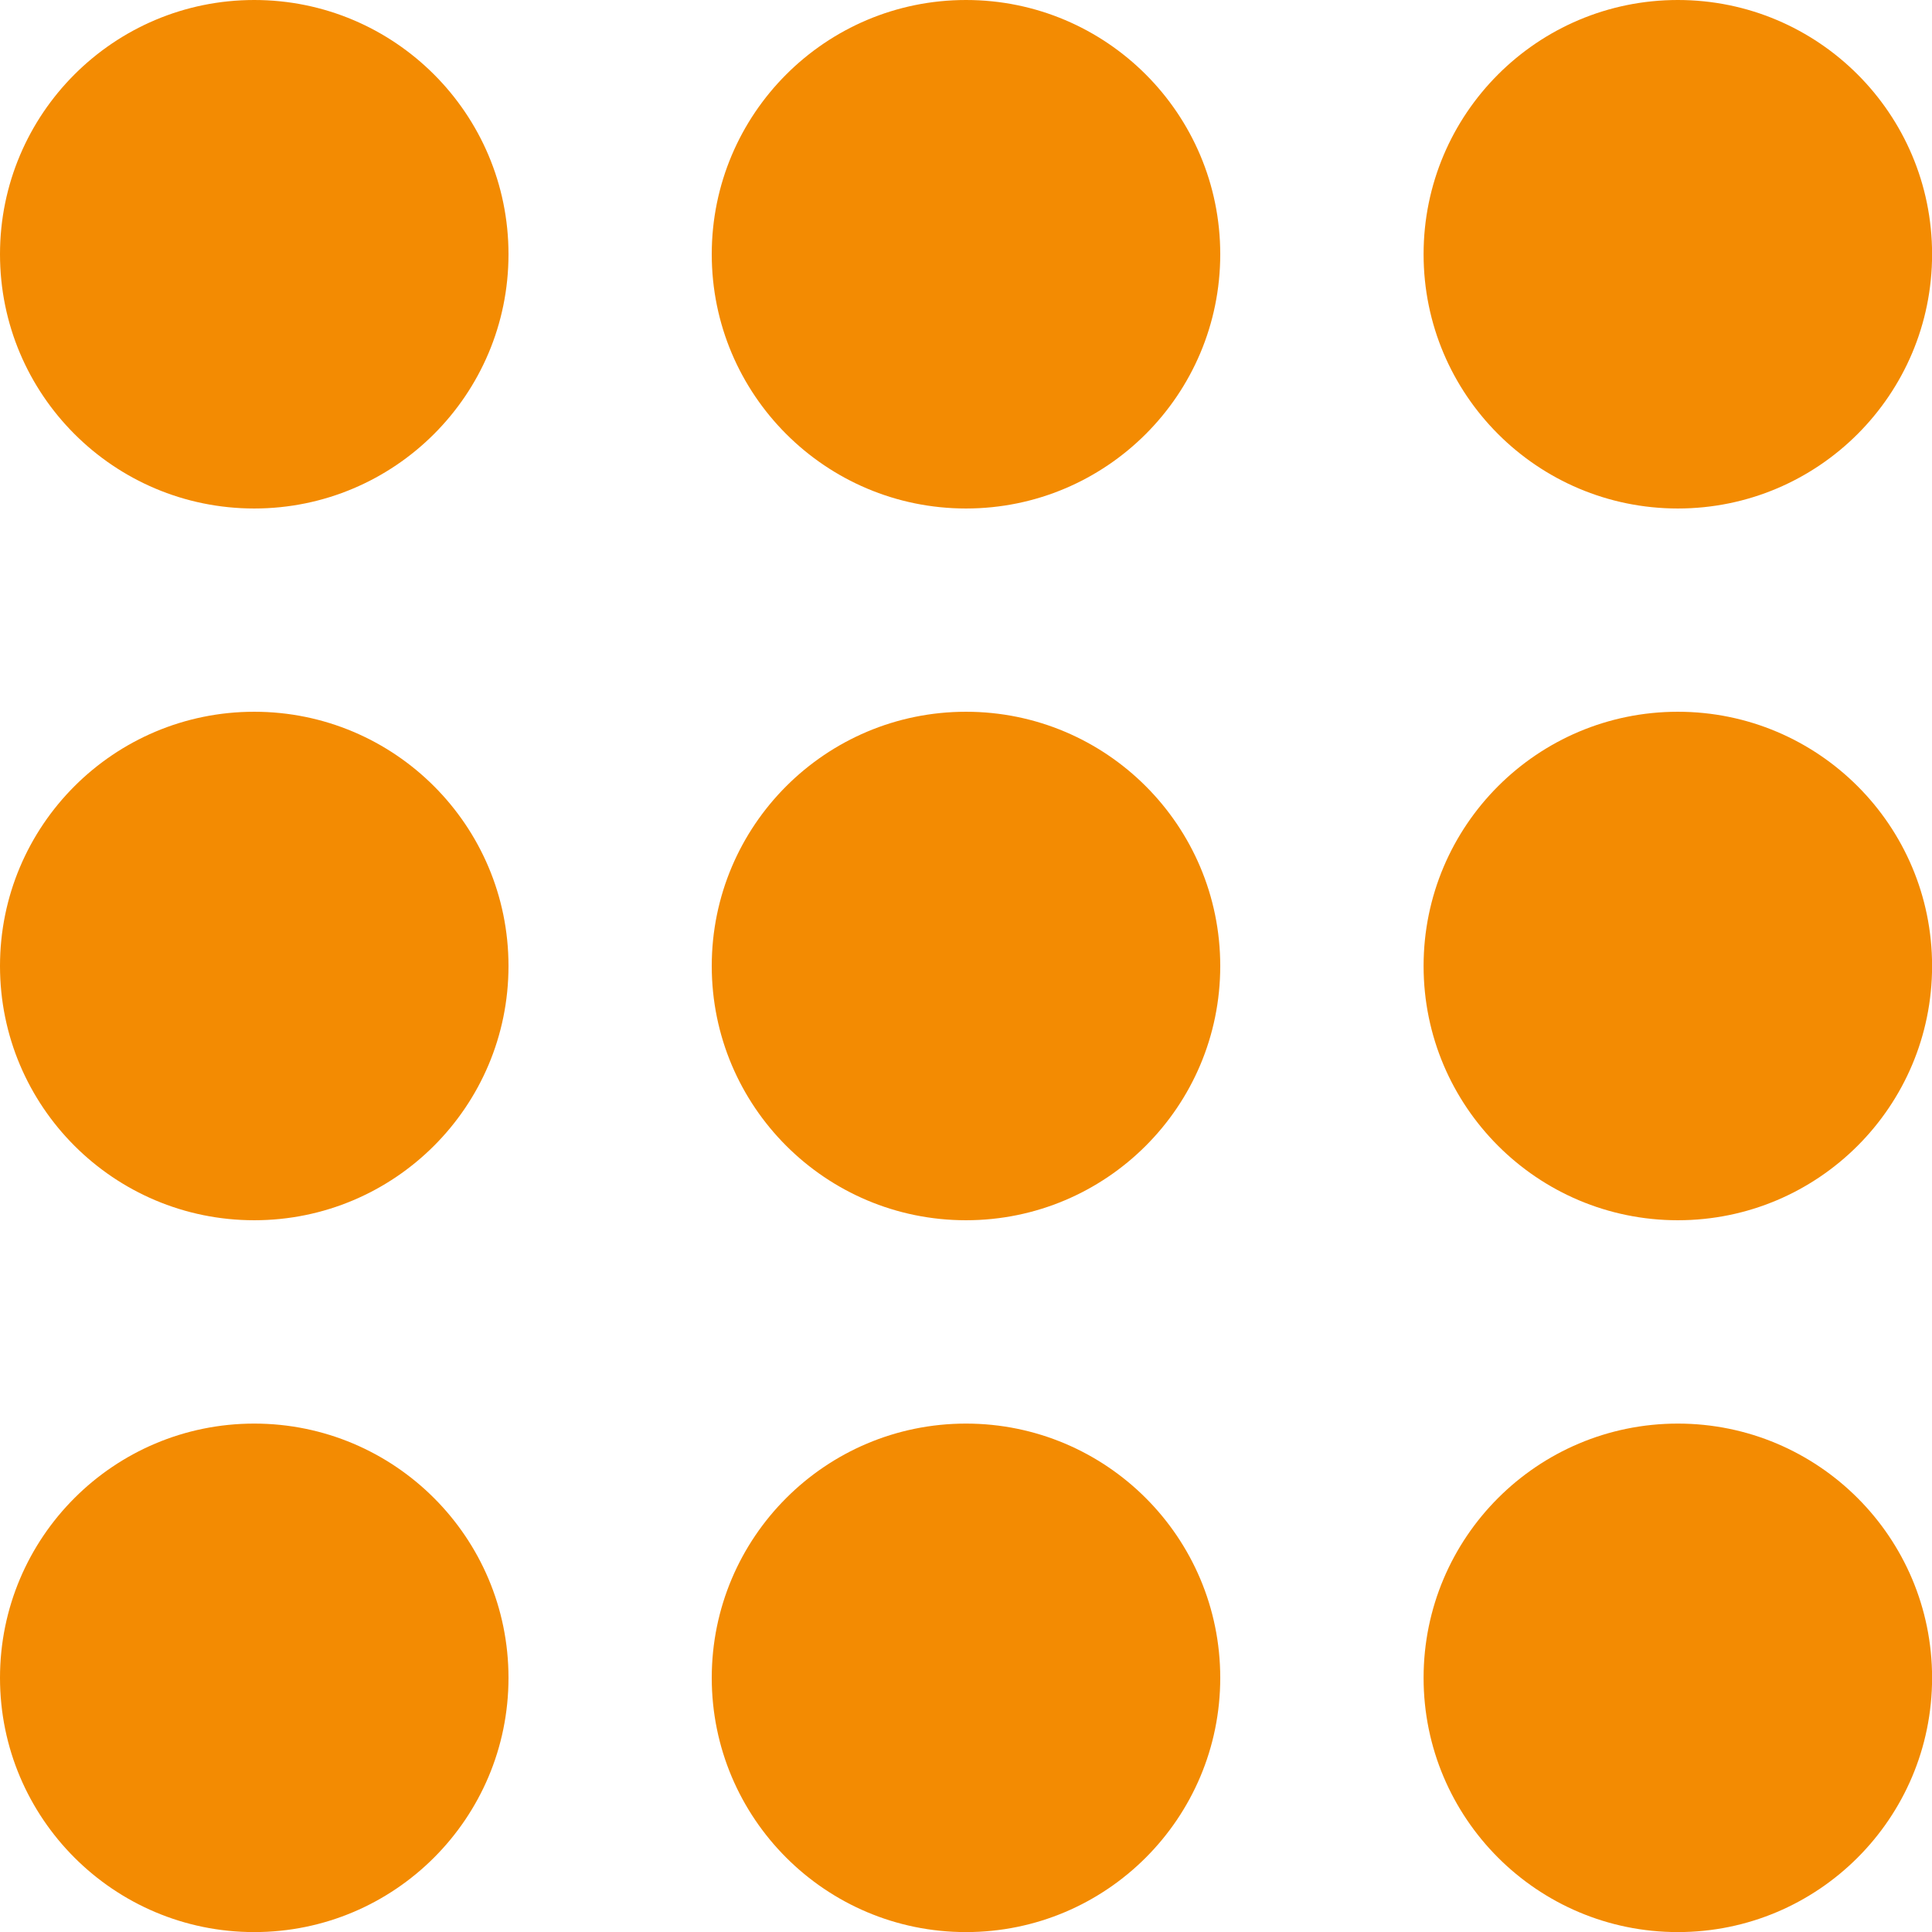
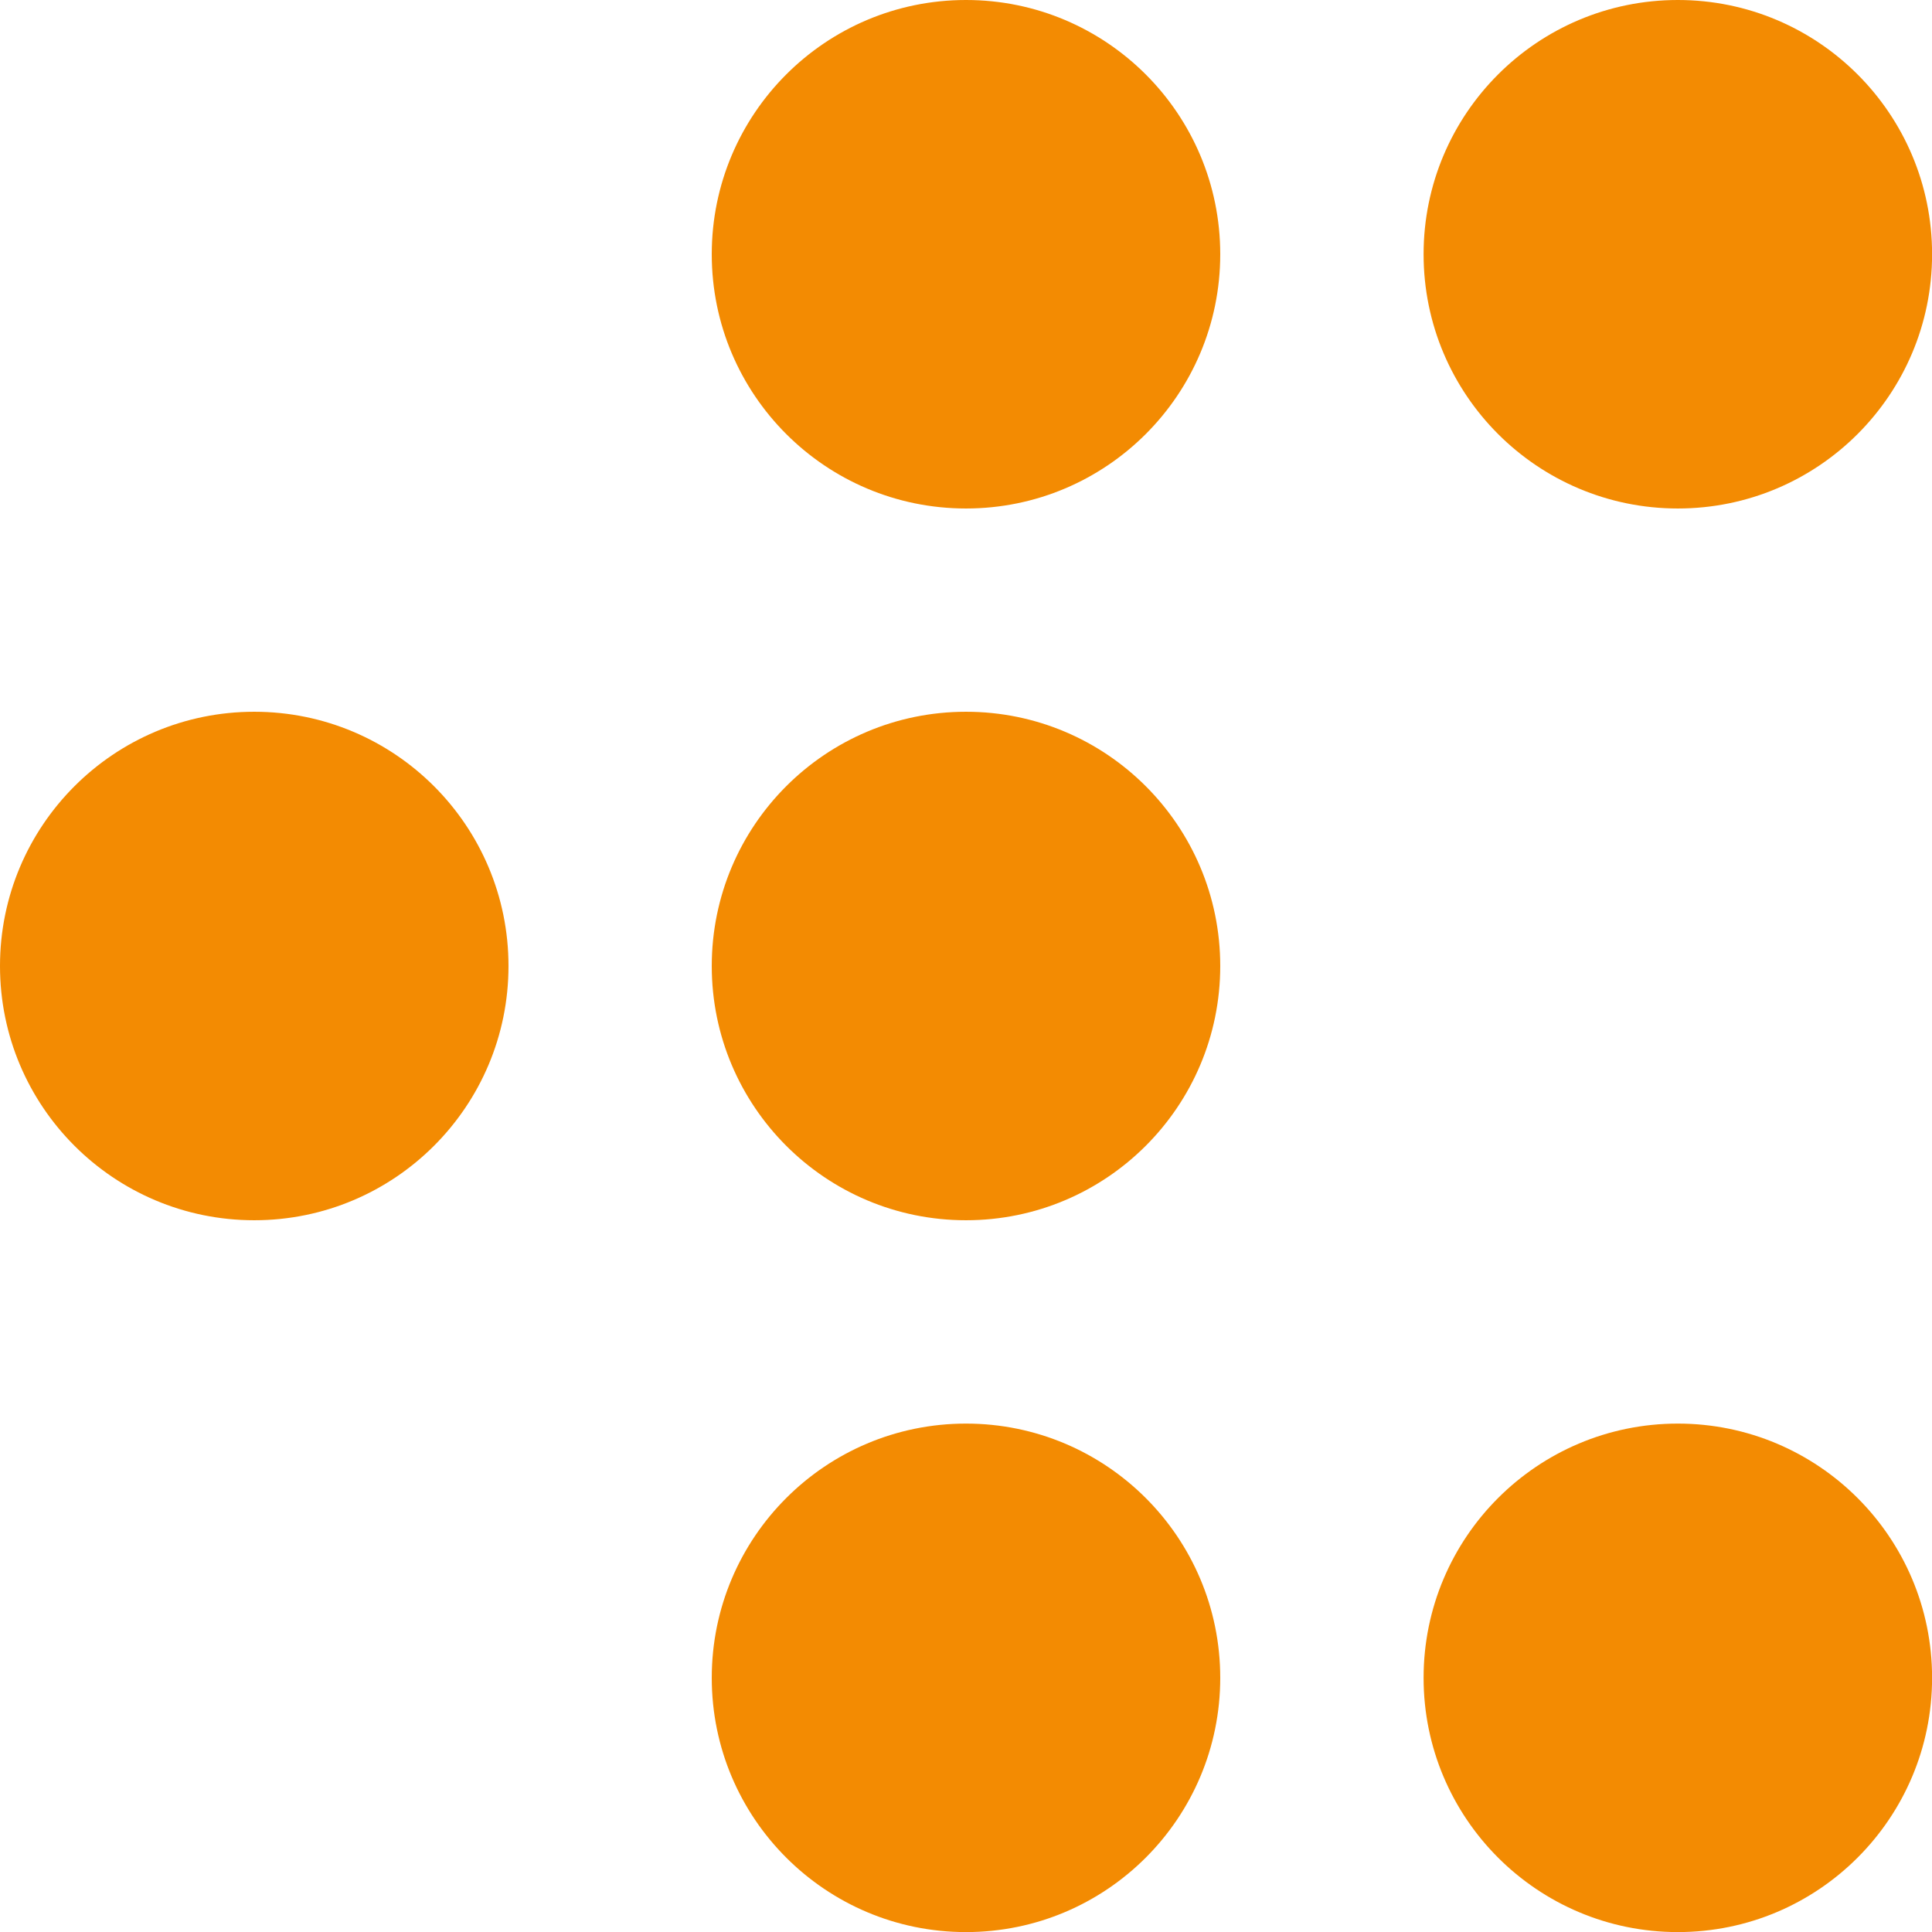
<svg xmlns="http://www.w3.org/2000/svg" width="22.508" height="22.508" viewBox="0 0 22.508 22.508">
  <g data-name="Grupo 3996" transform="translate(0 .369)">
-     <circle data-name="Elipse 76" cx="2.962" cy="2.962" r="2.962" transform="translate(0 16.216)" style="fill:#F38B02" />
    <circle data-name="Elipse 77" cx="2.962" cy="2.962" r="2.962" transform="translate(8.292 16.216)" style="fill:#F38B02" />
    <circle data-name="Elipse 78" cx="2.962" cy="2.962" r="2.962" transform="translate(16.585 16.216)" style="fill:#F38B02" />
    <circle data-name="Elipse 79" cx="2.962" cy="2.962" r="2.962" transform="translate(0 7.923)" style="fill:#F38B02" />
    <circle data-name="Elipse 80" cx="2.962" cy="2.962" r="2.962" transform="translate(8.292 7.923)" style="fill:#F38B02" />
-     <circle data-name="Elipse 81" cx="2.962" cy="2.962" r="2.962" transform="translate(16.585 7.923)" style="fill:#F38B02" />
-     <circle data-name="Elipse 82" cx="2.962" cy="2.962" r="2.962" transform="translate(0 -.369)" style="fill:#F38B02" />
    <circle data-name="Elipse 83" cx="2.962" cy="2.962" r="2.962" transform="translate(8.292 -.369)" style="fill:#F38B02" />
    <circle data-name="Elipse 84" cx="2.962" cy="2.962" r="2.962" transform="translate(16.585 -.369)" style="fill:#F38B02" />
  </g>
</svg>